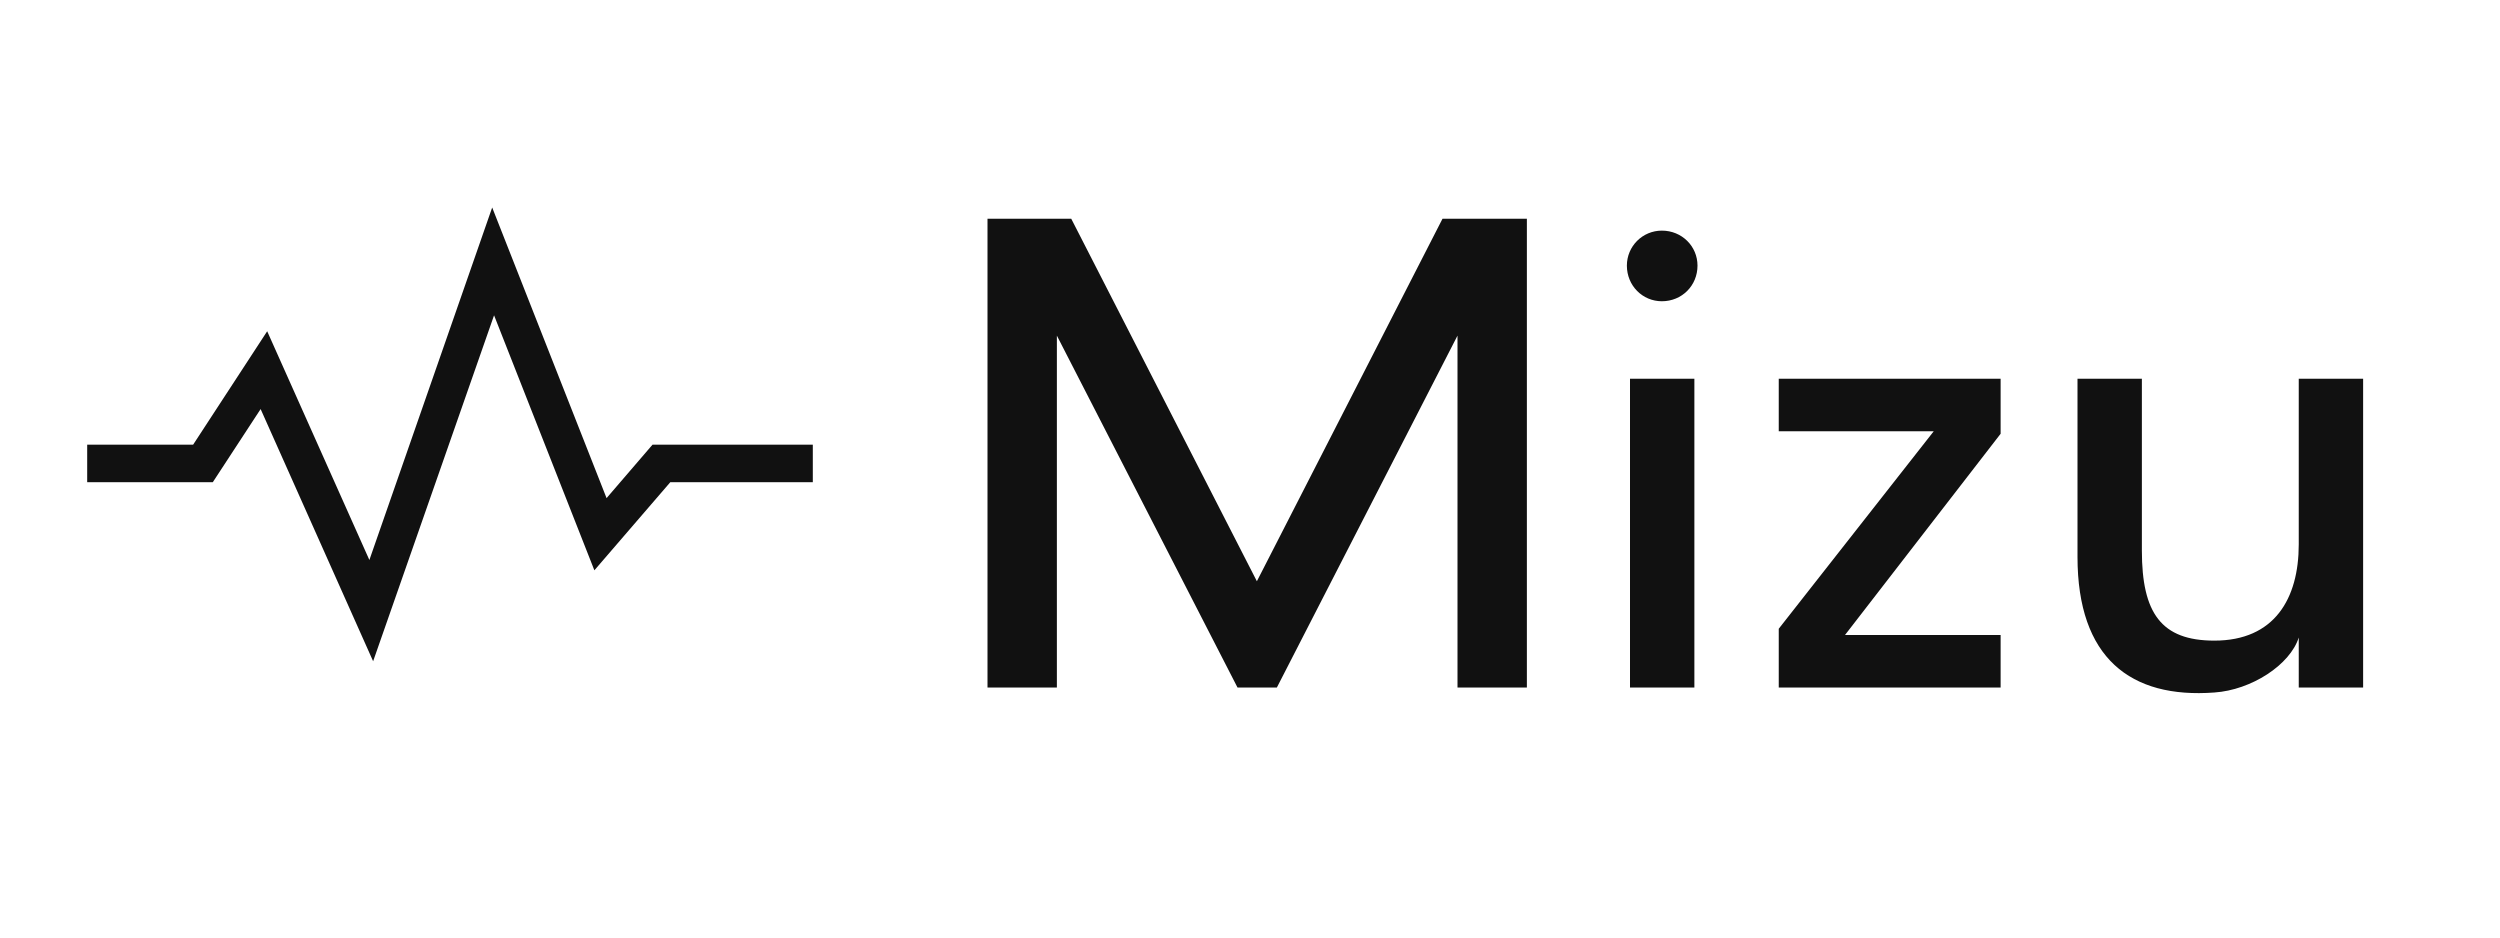
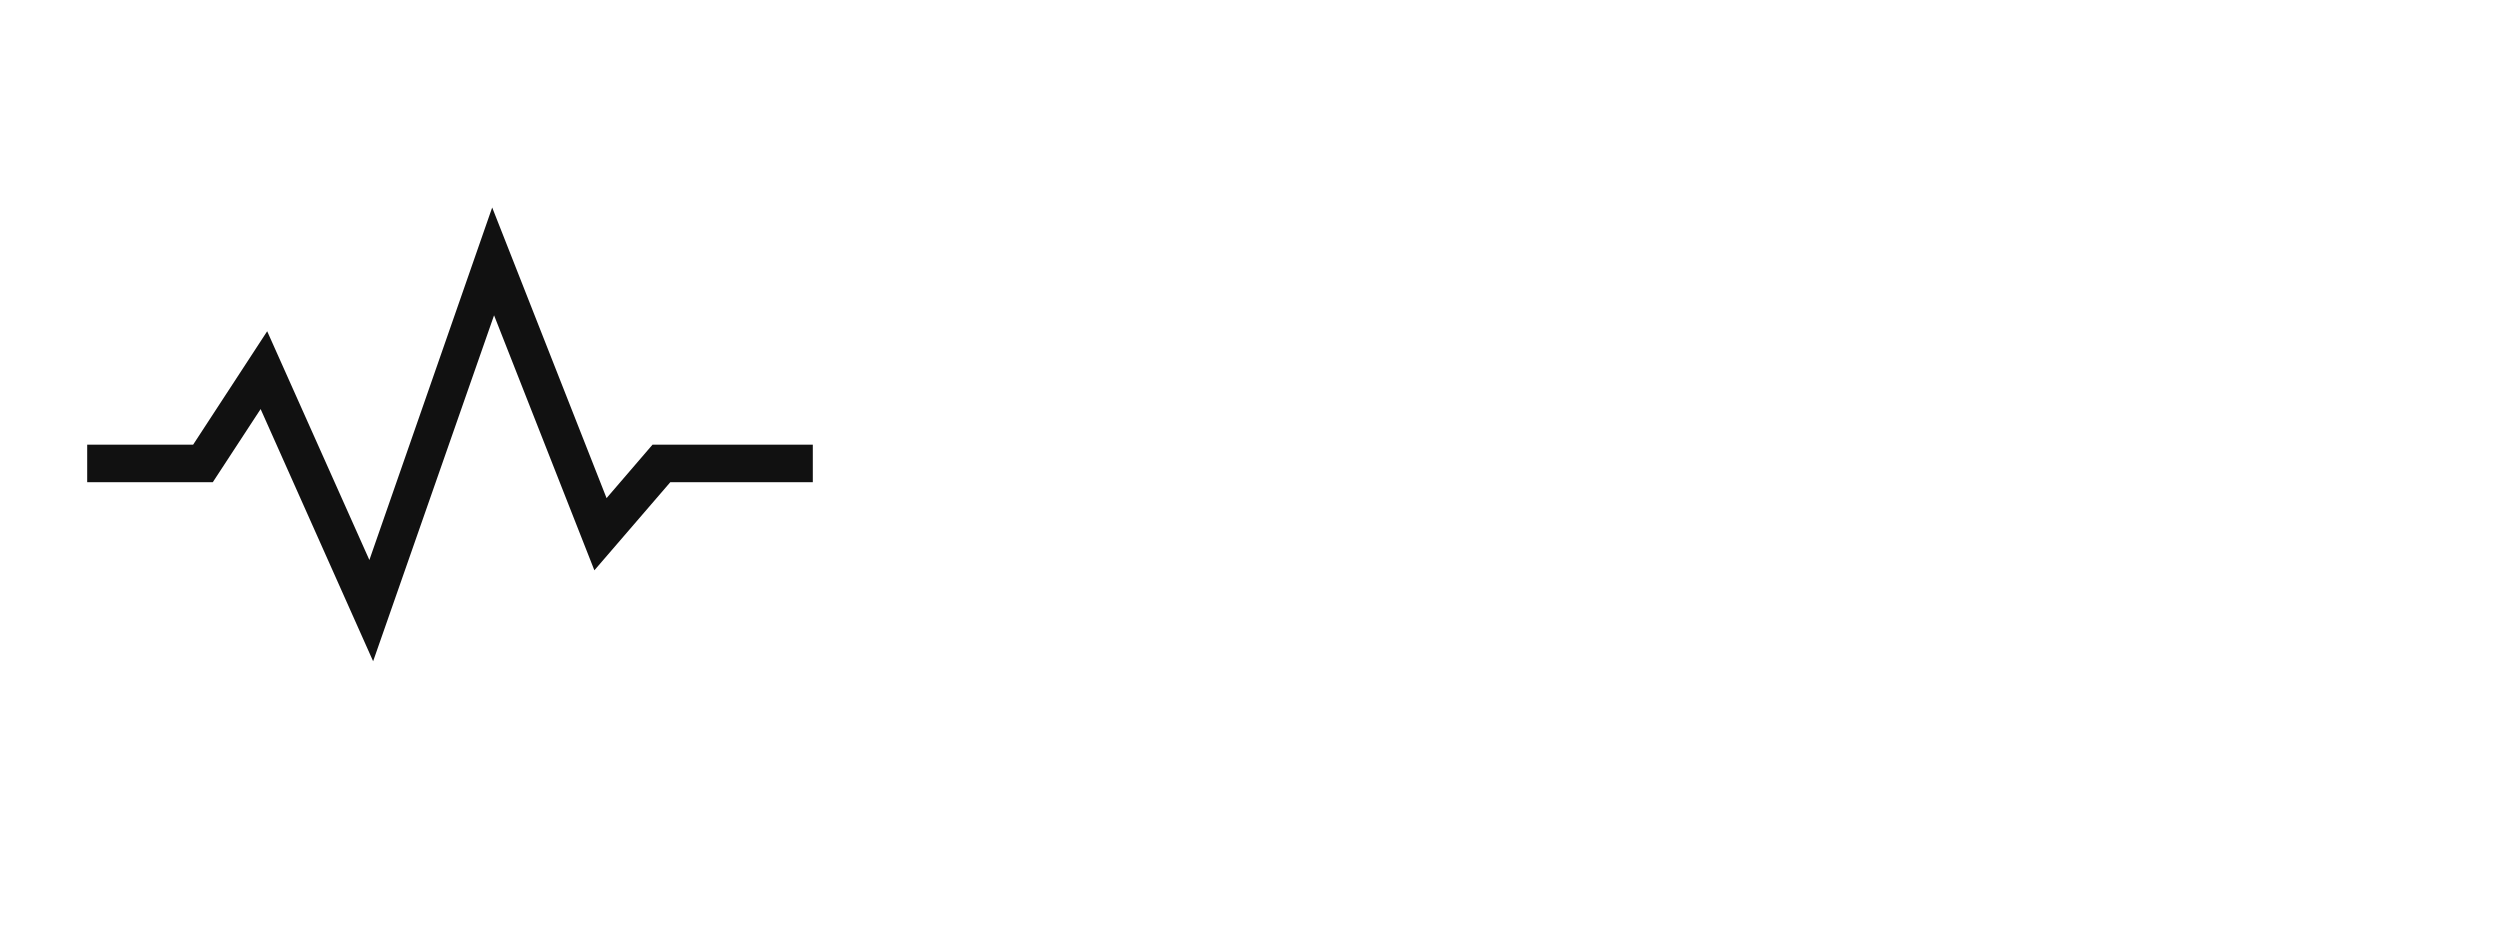
<svg xmlns="http://www.w3.org/2000/svg" width="160" height="60" version="1.1">
  <defs>
    <g id="symbol">
      <g transform="scale(0.60) translate(-7, -7.3)">
        <g fill="#111111">
          <polygon points="29.8,47.6 41.8,74.5 54.7,37.6 65.4,64.8 73.5,55.4 88.7,55.4 88.7,51.4 71.6,51.4 66.7,57.1 54.5,26.1 41.4,63.7 30.5,39.3 22.6,51.4 11.3,51.4 11.3,55.4 24.7,55.4" />
        </g>
      </g>
    </g>
  </defs>
  <g transform="translate(3, 2)">
    <use href="#symbol" />
  </g>
  <g transform="translate(60, 4) scale(2)" fill="#111111">
-     <path d="M18.54 5 l0.32 0 l0 15 l-2.22 0 l0 -11.26 l-5.78 11.26 l-1.26 0 l-5.78 -11.26 l0 11.26 l-2.22 0 l0 -15 l0.3 0 l2.38 0 l5.94 11.6 l5.94 -11.6 l2.38 0 z M24.22 10.12 l0 9.88 l-2.06 0 l0 -9.88 l2.06 0 z M24.32 6.5 c0 0.64 -0.5 1.14 -1.14 1.14 c-0.62 0 -1.12 -0.5 -1.12 -1.14 c0 -0.62 0.5 -1.12 1.12 -1.12 c0.64 0 1.14 0.5 1.14 1.12 z M34.02 10.12 l0 1.76 l-4.98 6.44 l4.98 0 l0 1.68 l-7.1 0 l0 -1.88 l4.96 -6.32 l-4.96 0 l0 -1.68 l7.1 0 z M36.48 15.82 l0 -5.7 l2.06 0 l0 5.5 c0 2 0.62 2.88 2.32 2.88 c1.92 0 2.7 -1.34 2.7 -3.08 l0 -5.3 l2.06 0 l0 9.88 l-2.06 0 l0 -1.6 c-0.28 0.88 -1.52 1.68 -2.7 1.76 c-2.68 0.2 -4.38 -1.1 -4.38 -4.34 z" />
-   </g>
+     </g>
</svg>